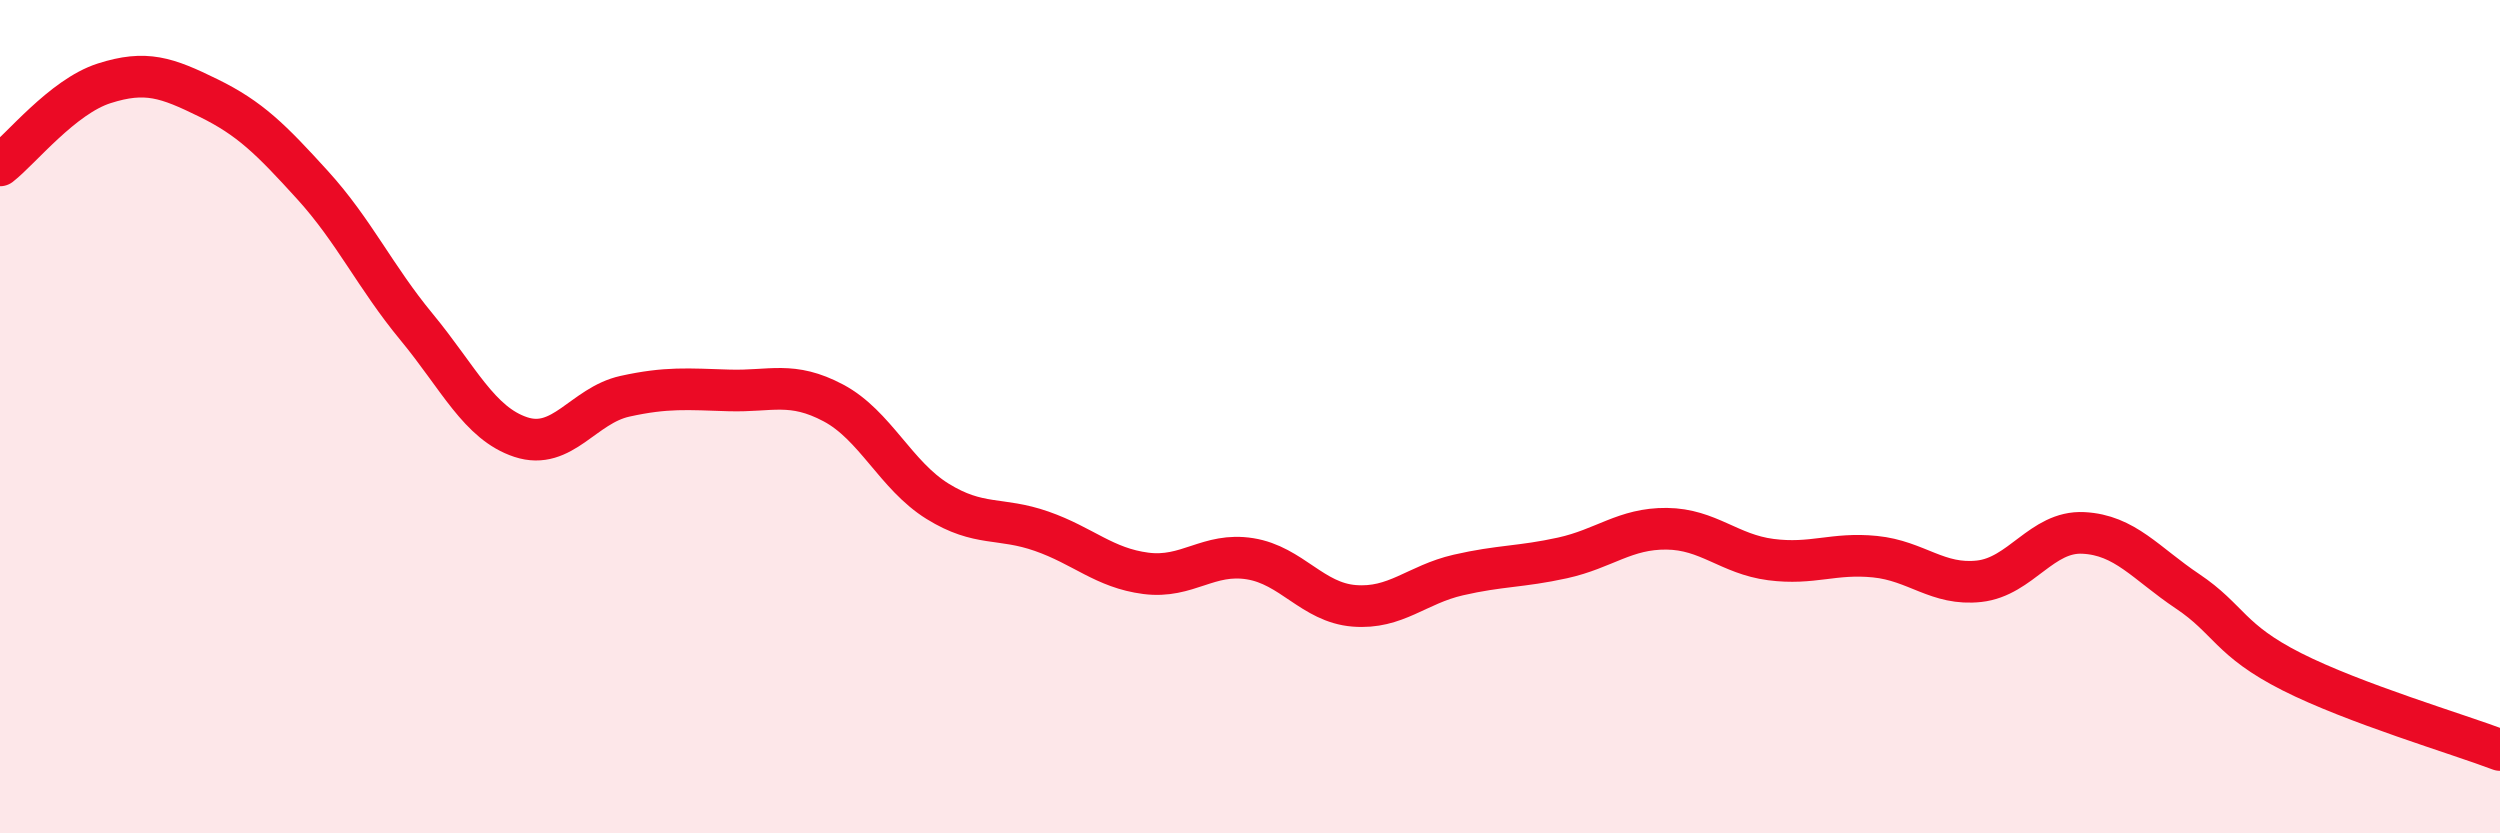
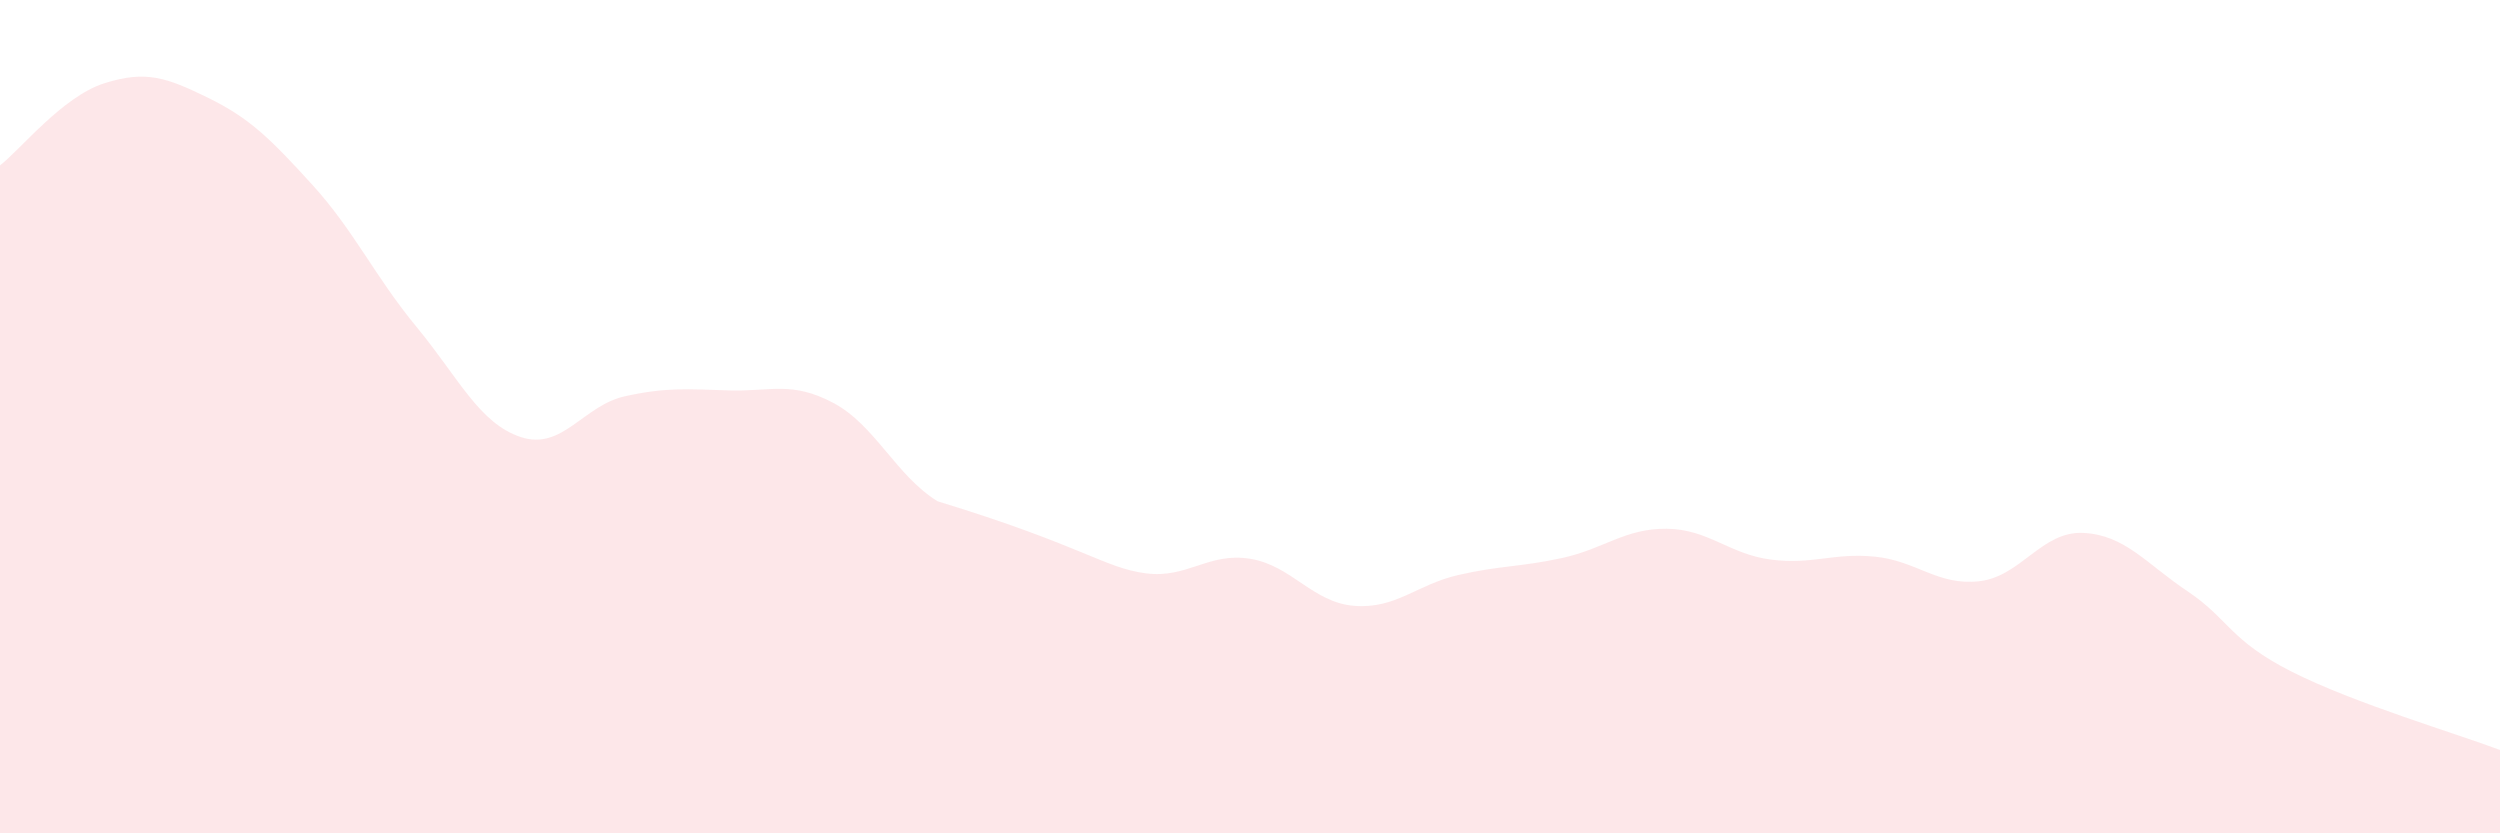
<svg xmlns="http://www.w3.org/2000/svg" width="60" height="20" viewBox="0 0 60 20">
-   <path d="M 0,3.97 C 0.5,3.58 1.5,2.32 2.5,2 C 3.5,1.68 4,1.86 5,2.35 C 6,2.84 6.5,3.34 7.5,4.44 C 8.5,5.54 9,6.64 10,7.85 C 11,9.06 11.5,10.16 12.5,10.49 C 13.5,10.82 14,9.73 15,9.51 C 16,9.29 16.5,9.34 17.5,9.37 C 18.5,9.4 19,9.14 20,9.67 C 21,10.2 21.5,11.41 22.5,12.03 C 23.5,12.65 24,12.4 25,12.75 C 26,13.1 26.5,13.63 27.5,13.76 C 28.5,13.89 29,13.25 30,13.41 C 31,13.57 31.5,14.46 32.5,14.54 C 33.5,14.62 34,14.03 35,13.8 C 36,13.57 36.5,13.61 37.5,13.39 C 38.5,13.17 39,12.68 40,12.69 C 41,12.7 41.5,13.3 42.5,13.43 C 43.5,13.56 44,13.26 45,13.36 C 46,13.46 46.5,14.06 47.5,13.95 C 48.5,13.84 49,12.74 50,12.79 C 51,12.84 51.5,13.52 52.5,14.19 C 53.5,14.86 53.5,15.36 55,16.12 C 56.5,16.88 59,17.62 60,18L60 20L0 20Z" fill="#EB0A25" opacity="0.1" stroke-linecap="round" stroke-linejoin="round" />
-   <path d="M 0,3.97 C 0.5,3.58 1.5,2.32 2.5,2 C 3.5,1.68 4,1.86 5,2.35 C 6,2.84 6.5,3.34 7.5,4.44 C 8.5,5.54 9,6.64 10,7.85 C 11,9.06 11.5,10.16 12.5,10.49 C 13.5,10.82 14,9.73 15,9.51 C 16,9.29 16.5,9.34 17.5,9.37 C 18.5,9.4 19,9.14 20,9.67 C 21,10.2 21.5,11.41 22.5,12.03 C 23.5,12.65 24,12.4 25,12.75 C 26,13.1 26.5,13.63 27.5,13.76 C 28.5,13.89 29,13.25 30,13.41 C 31,13.57 31.5,14.46 32.5,14.54 C 33.5,14.62 34,14.03 35,13.8 C 36,13.57 36.5,13.61 37.5,13.39 C 38.5,13.17 39,12.68 40,12.69 C 41,12.7 41.5,13.3 42.5,13.43 C 43.5,13.56 44,13.26 45,13.36 C 46,13.46 46.5,14.06 47.5,13.95 C 48.5,13.84 49,12.74 50,12.79 C 51,12.84 51.5,13.52 52.5,14.19 C 53.5,14.86 53.5,15.36 55,16.12 C 56.5,16.88 59,17.62 60,18" stroke="#EB0A25" stroke-width="1" fill="none" stroke-linecap="round" stroke-linejoin="round" />
+   <path d="M 0,3.97 C 0.5,3.58 1.5,2.32 2.5,2 C 3.5,1.68 4,1.86 5,2.35 C 6,2.84 6.5,3.34 7.5,4.44 C 8.5,5.54 9,6.64 10,7.85 C 11,9.06 11.5,10.16 12.5,10.49 C 13.5,10.82 14,9.73 15,9.51 C 16,9.29 16.5,9.34 17.5,9.37 C 18.5,9.4 19,9.14 20,9.67 C 21,10.2 21.5,11.41 22.5,12.03 C 26,13.1 26.5,13.63 27.5,13.76 C 28.5,13.89 29,13.25 30,13.41 C 31,13.57 31.5,14.46 32.5,14.54 C 33.5,14.62 34,14.03 35,13.8 C 36,13.57 36.5,13.61 37.5,13.39 C 38.5,13.17 39,12.68 40,12.69 C 41,12.7 41.5,13.3 42.5,13.43 C 43.5,13.56 44,13.26 45,13.36 C 46,13.46 46.5,14.06 47.5,13.95 C 48.5,13.84 49,12.74 50,12.79 C 51,12.84 51.5,13.52 52.5,14.19 C 53.5,14.86 53.5,15.36 55,16.12 C 56.5,16.88 59,17.62 60,18L60 20L0 20Z" fill="#EB0A25" opacity="0.1" stroke-linecap="round" stroke-linejoin="round" />
</svg>